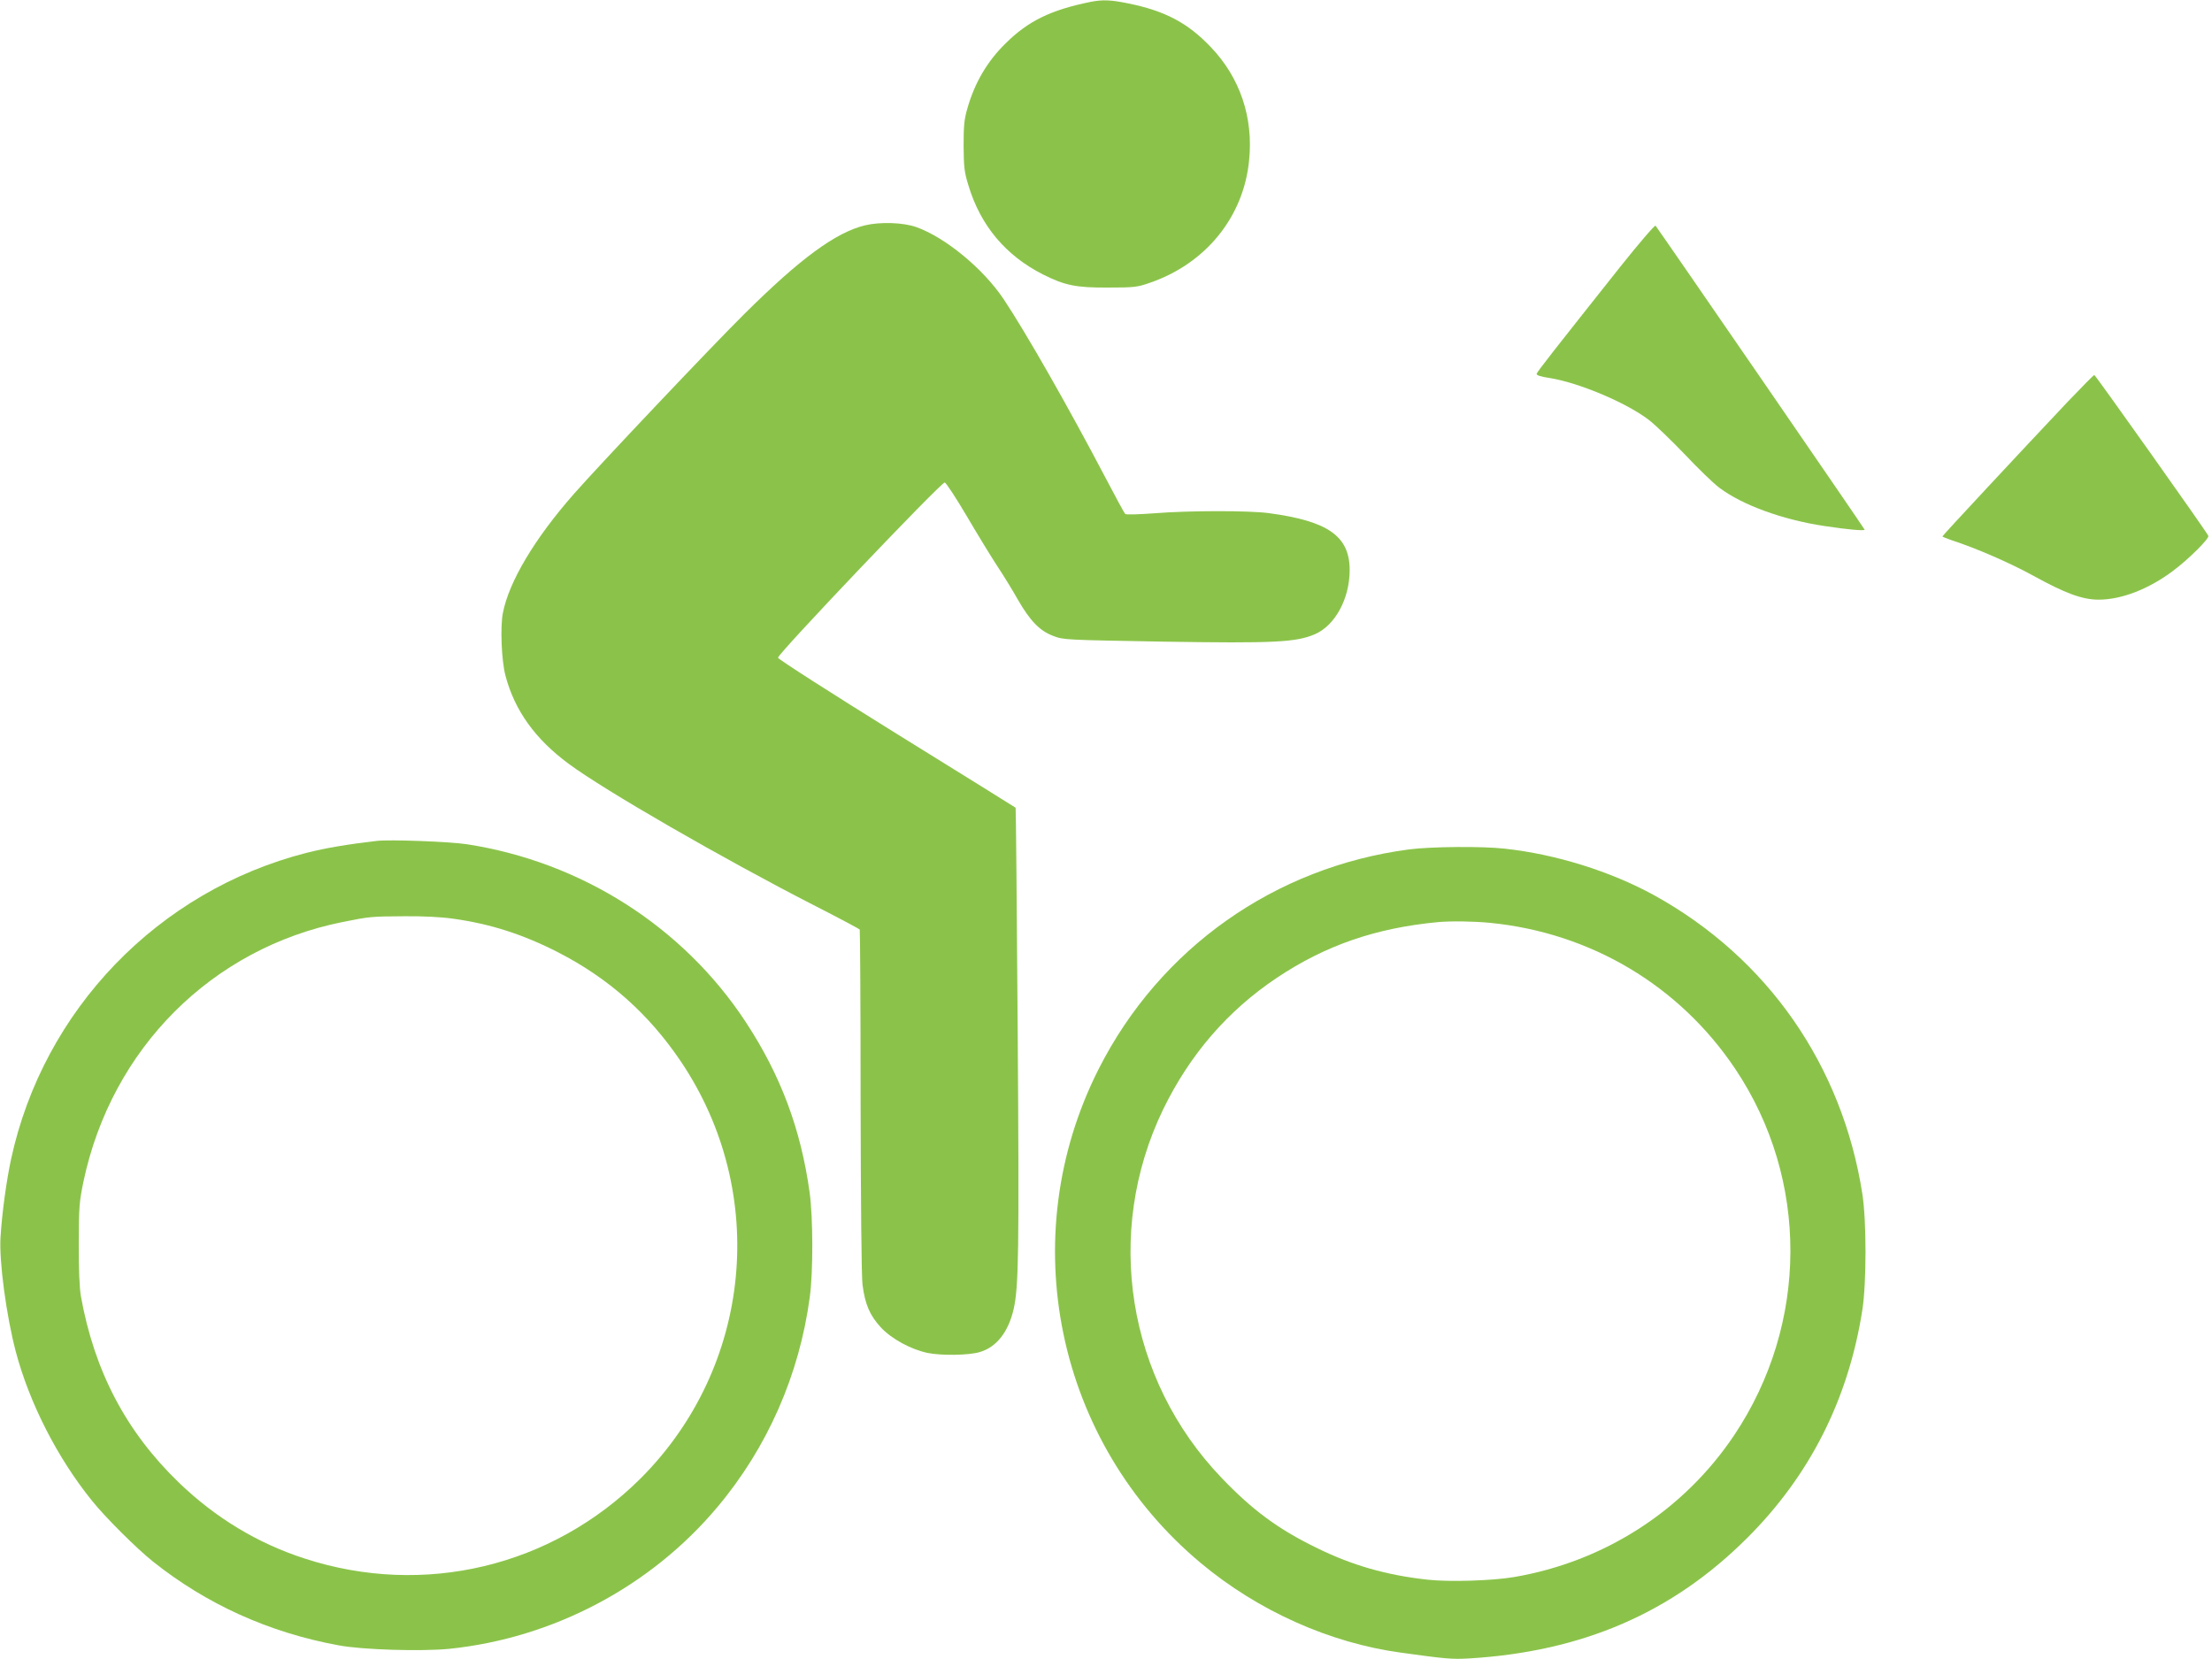
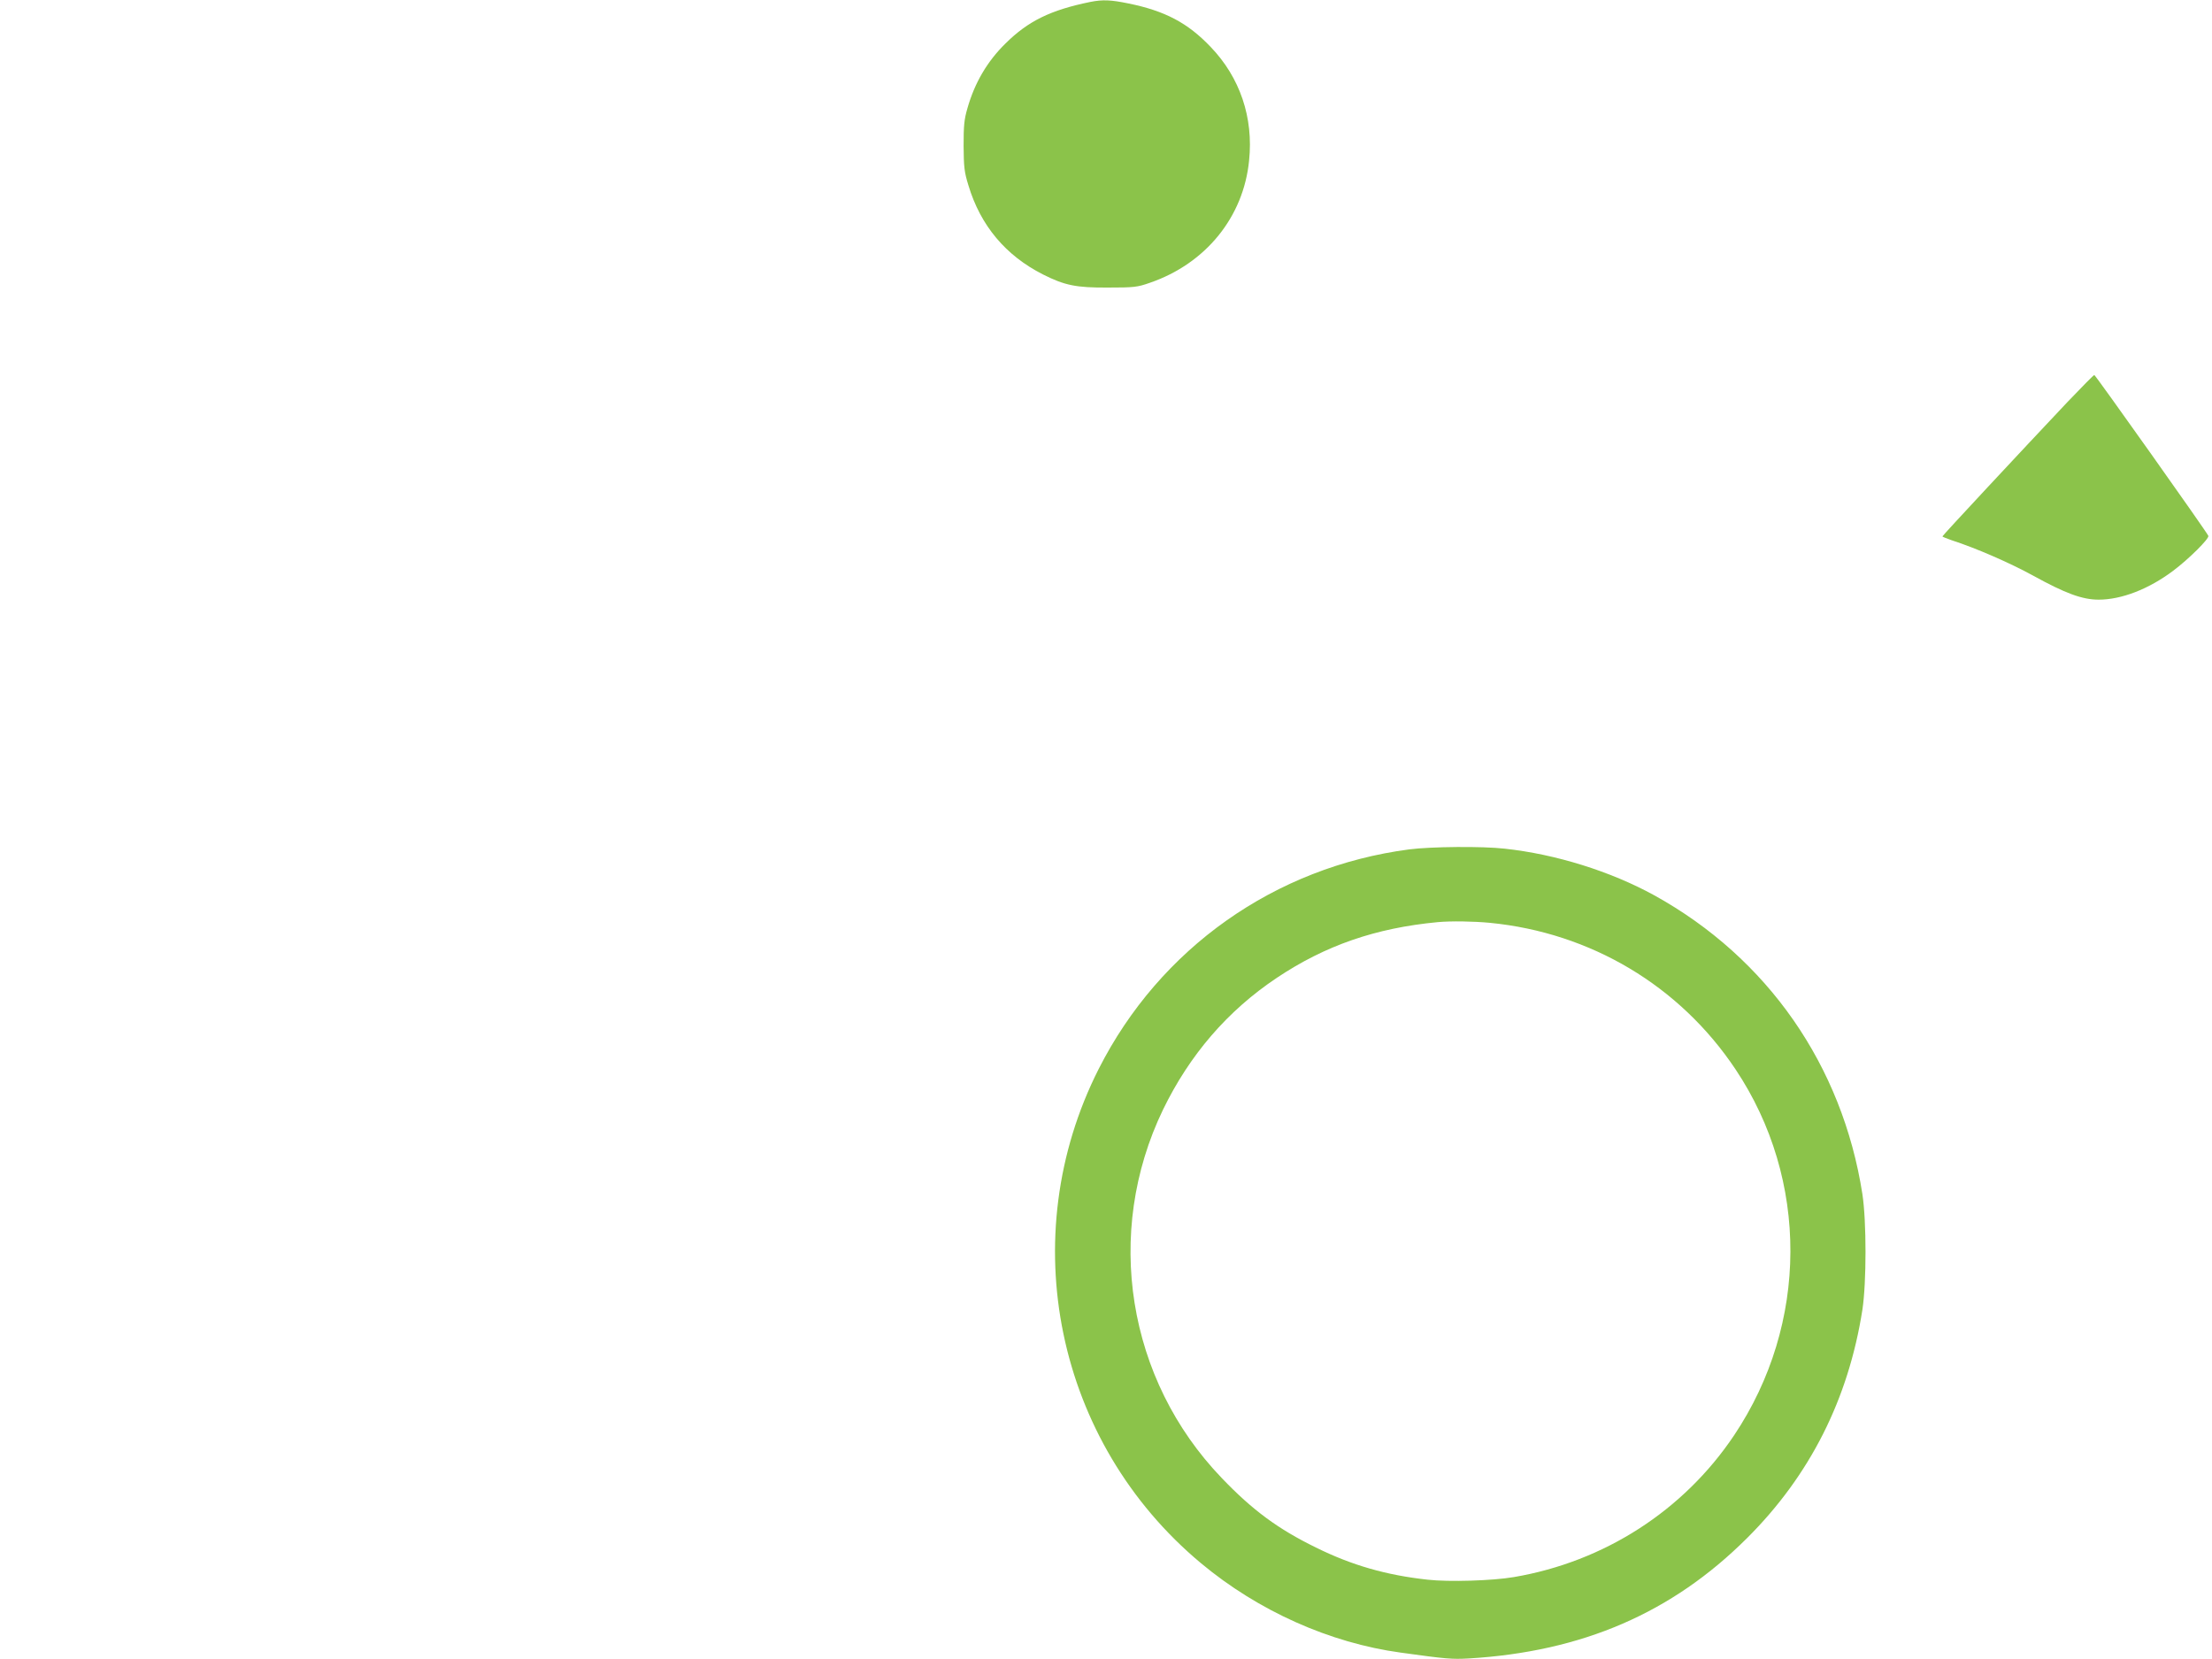
<svg xmlns="http://www.w3.org/2000/svg" version="1.0" width="1280pt" height="960pt" viewBox="0 0 1280 960" preserveAspectRatio="xMidYMid meet">
  <g transform="translate(0,960) scale(0.1,-0.1)" fill="#8bc34a" stroke="none">
    <path d="M6310 9589 c-231 -47 -361 -111 -492 -241 -105 -103 -178 -227 -220 -375 -19 -65 -22 -101 -22 -218 1 -122 4 -151 28 -228 70 -233 216 -406 431 -515 127 -64 193 -77 375 -76 153 0 171 2 245 28 322 111 541 380 573 707 26 249 -53 481 -222 657 -133 140 -265 209 -476 252 -102 21 -149 23 -220 9z" />
-     <path d="M5005 8296 c-169 -41 -375 -192 -699 -514 -185 -183 -841 -876 -985 -1040 -227 -258 -376 -508 -411 -689 -16 -81 -8 -277 15 -363 53 -201 172 -367 366 -510 206 -153 891 -548 1416 -817 145 -74 265 -138 268 -142 2 -5 5 -451 5 -992 1 -590 5 -1016 11 -1063 15 -115 42 -177 106 -247 62 -67 175 -128 271 -148 78 -16 239 -14 301 5 97 28 165 115 196 246 30 129 33 330 24 1615 -5 707 -10 1288 -12 1289 -1 1 -310 194 -687 427 -377 234 -686 432 -688 441 -4 20 946 1018 965 1014 8 -2 65 -89 127 -194 61 -104 141 -235 177 -290 36 -54 90 -142 119 -194 71 -123 127 -181 205 -210 59 -23 70 -23 642 -33 636 -10 762 -4 872 43 117 51 201 206 201 371 0 197 -125 284 -470 330 -115 15 -459 15 -658 -1 -95 -7 -167 -9 -171 -4 -5 5 -55 97 -111 204 -220 419 -464 847 -593 1040 -118 176 -338 357 -505 416 -76 27 -209 31 -297 10z" />
-     <path d="M9378 8059 c-396 -499 -483 -610 -486 -622 -2 -8 23 -17 73 -24 170 -27 444 -142 575 -242 36 -27 129 -117 208 -199 78 -83 169 -171 202 -195 133 -100 367 -185 608 -221 129 -20 232 -29 232 -21 0 5 -1194 1740 -1210 1759 -5 4 -95 -101 -202 -235z" />
    <path d="M11963 7273 c-268 -284 -723 -772 -723 -777 0 -2 24 -12 53 -22 142 -46 337 -131 472 -205 185 -102 284 -139 379 -139 132 0 290 61 431 167 92 69 209 186 204 202 -6 18 -653 930 -660 931 -4 0 -74 -71 -156 -157z" />
-     <path d="M2180 4734 c-172 -20 -295 -41 -406 -69 -858 -219 -1523 -908 -1710 -1773 -27 -126 -52 -308 -61 -451 -9 -138 34 -456 88 -661 79 -299 242 -618 442 -865 78 -97 256 -274 352 -351 310 -247 671 -411 1075 -485 138 -26 482 -36 641 -20 601 62 1166 361 1551 821 289 344 474 765 534 1215 20 149 19 458 -1 605 -51 367 -167 677 -369 985 -362 552 -952 928 -1616 1030 -100 15 -445 28 -520 19z m441 -450 c216 -30 404 -90 609 -195 294 -151 526 -358 711 -633 510 -759 412 -1766 -235 -2412 -513 -510 -1253 -687 -1942 -463 -273 88 -517 236 -728 439 -306 295 -490 645 -568 1080 -8 49 -13 154 -12 305 0 210 3 241 27 358 163 770 742 1350 1501 1502 157 31 161 32 358 33 105 1 208 -4 279 -14z" />
    <path d="M8155 4685 c-778 -102 -1443 -572 -1797 -1270 -494 -975 -248 -2161 592 -2861 331 -276 745 -461 1155 -517 266 -37 298 -39 392 -34 660 39 1179 264 1613 697 364 363 586 804 667 1321 24 160 24 510 0 669 -116 745 -549 1367 -1204 1729 -253 139 -570 238 -865 270 -130 15 -429 12 -553 -4z m466 -425 c584 -57 1099 -364 1422 -848 426 -638 423 -1473 -8 -2117 -292 -436 -751 -732 -1275 -821 -122 -21 -376 -29 -499 -15 -238 26 -438 83 -646 186 -219 107 -367 216 -545 402 -548 570 -684 1419 -340 2132 154 317 373 572 659 763 280 187 571 288 931 322 79 7 204 5 301 -4z" />
  </g>
</svg>